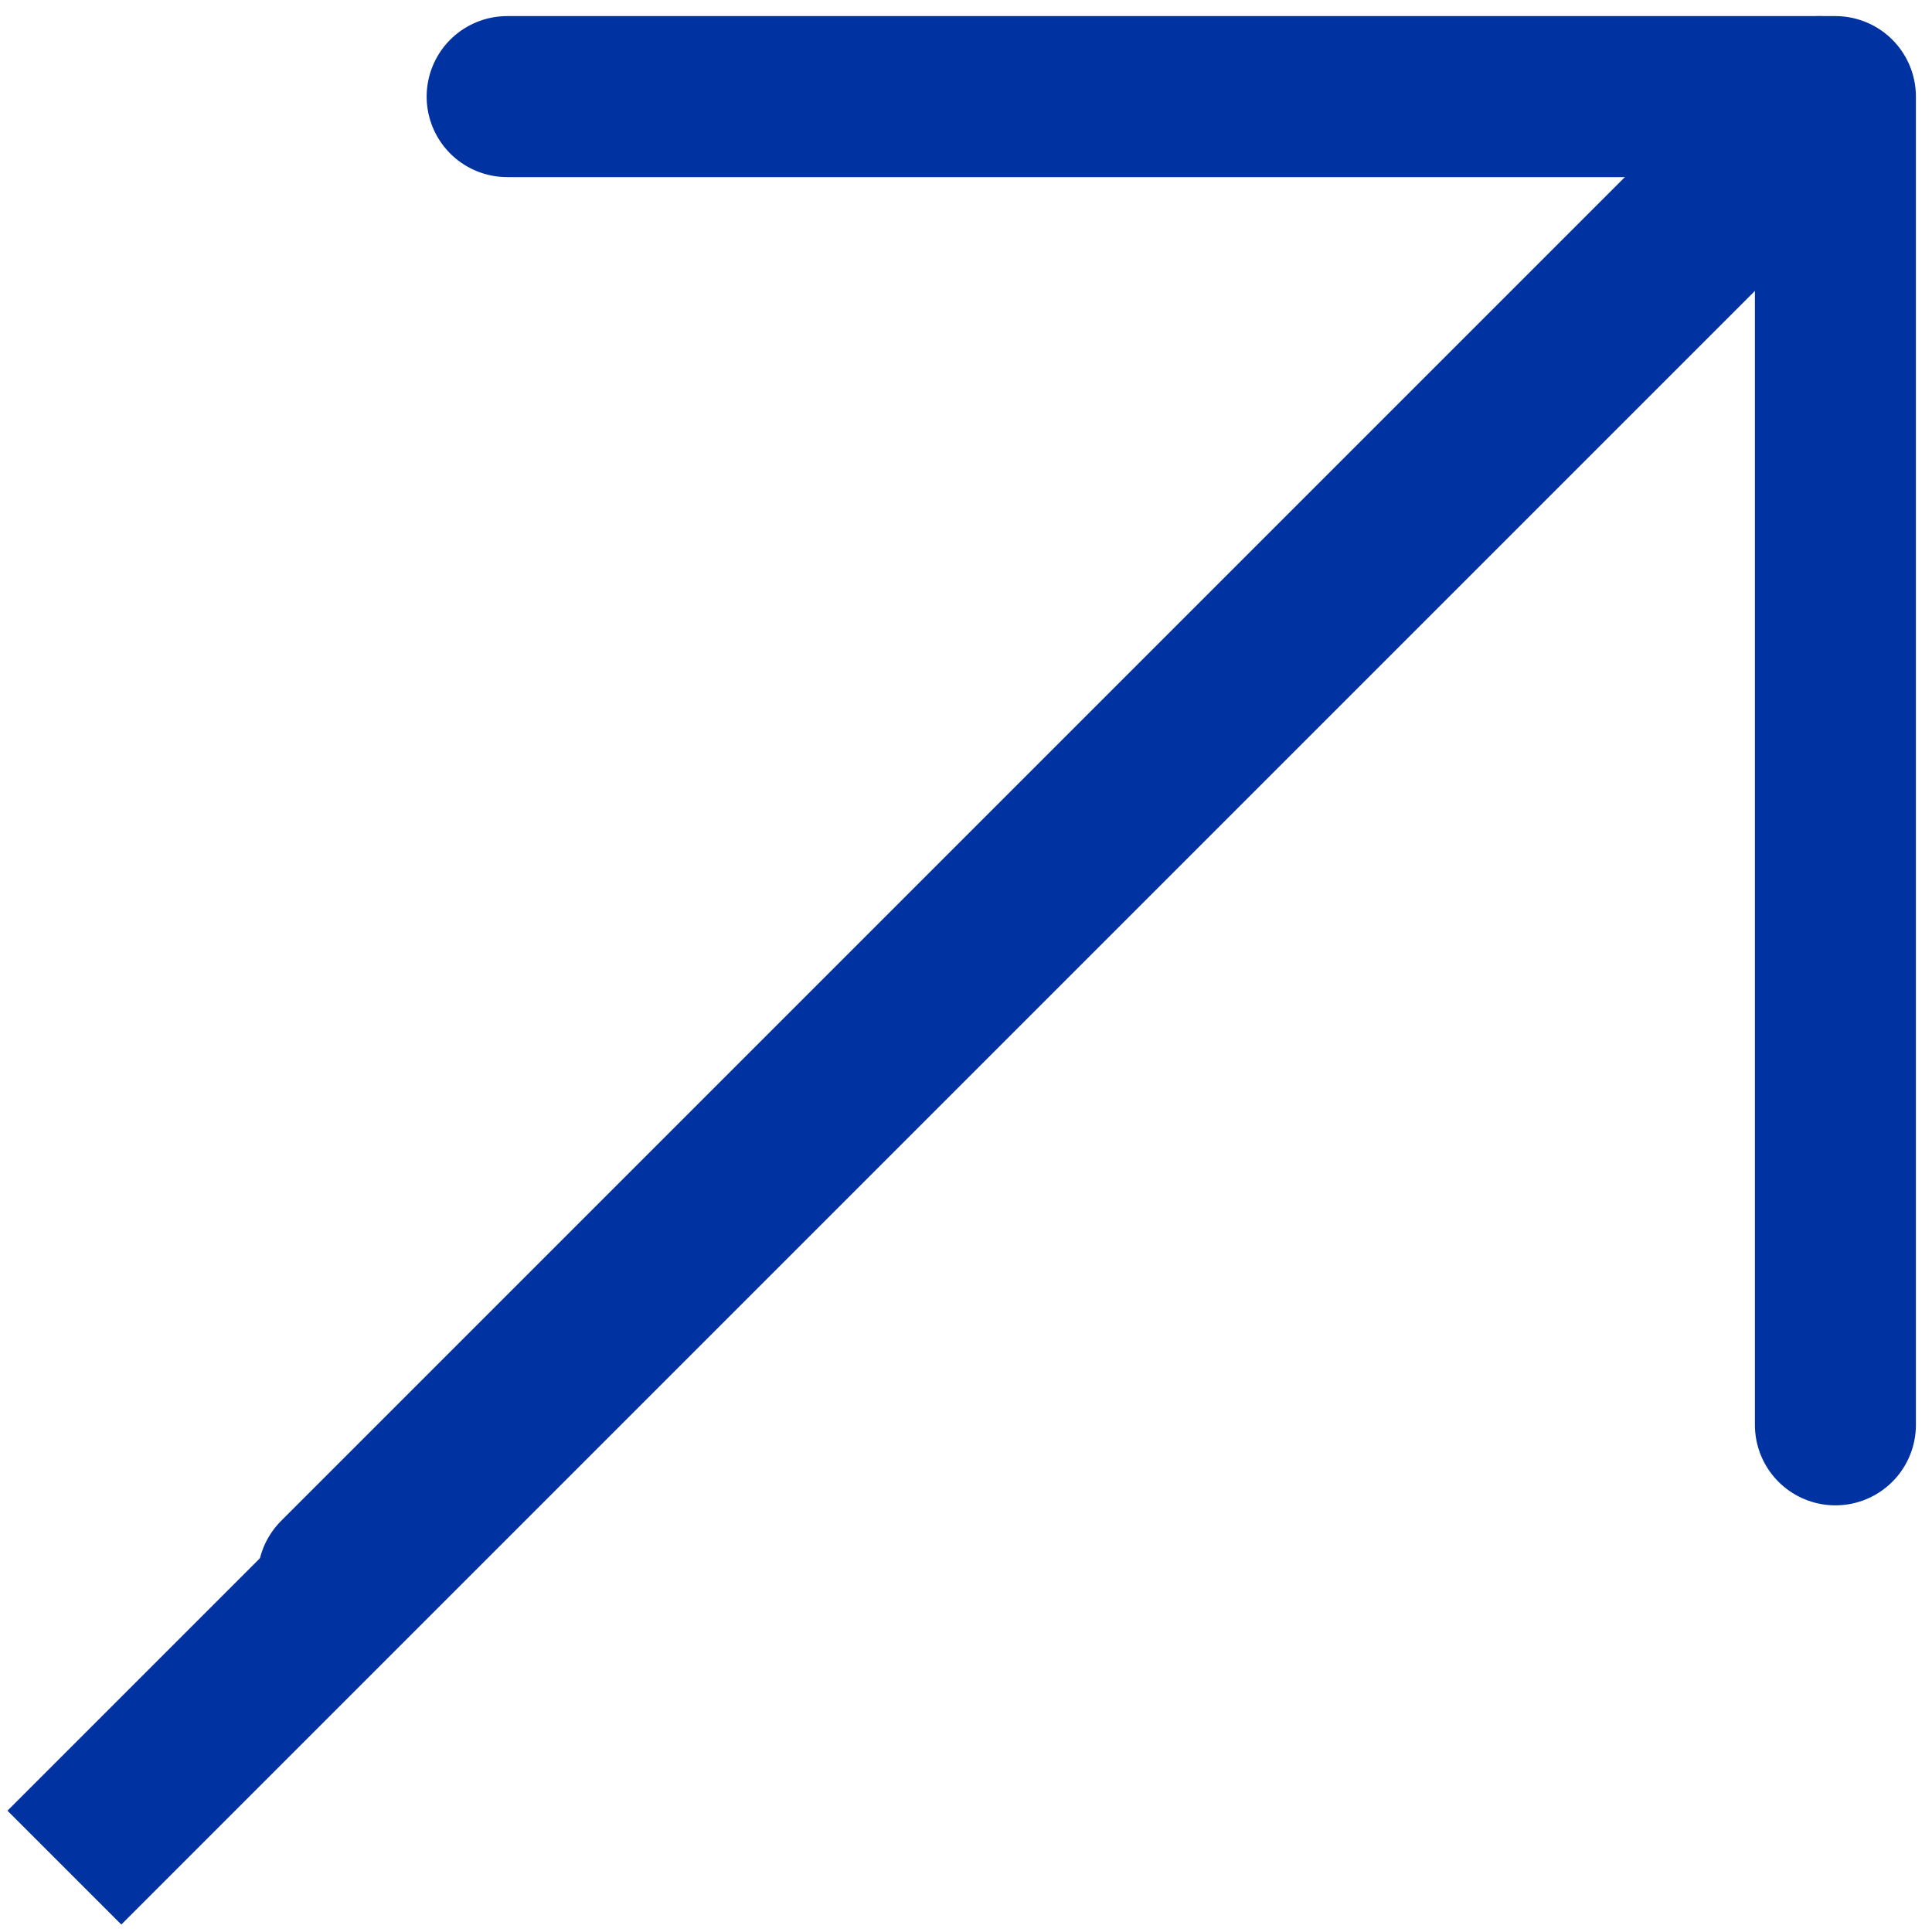
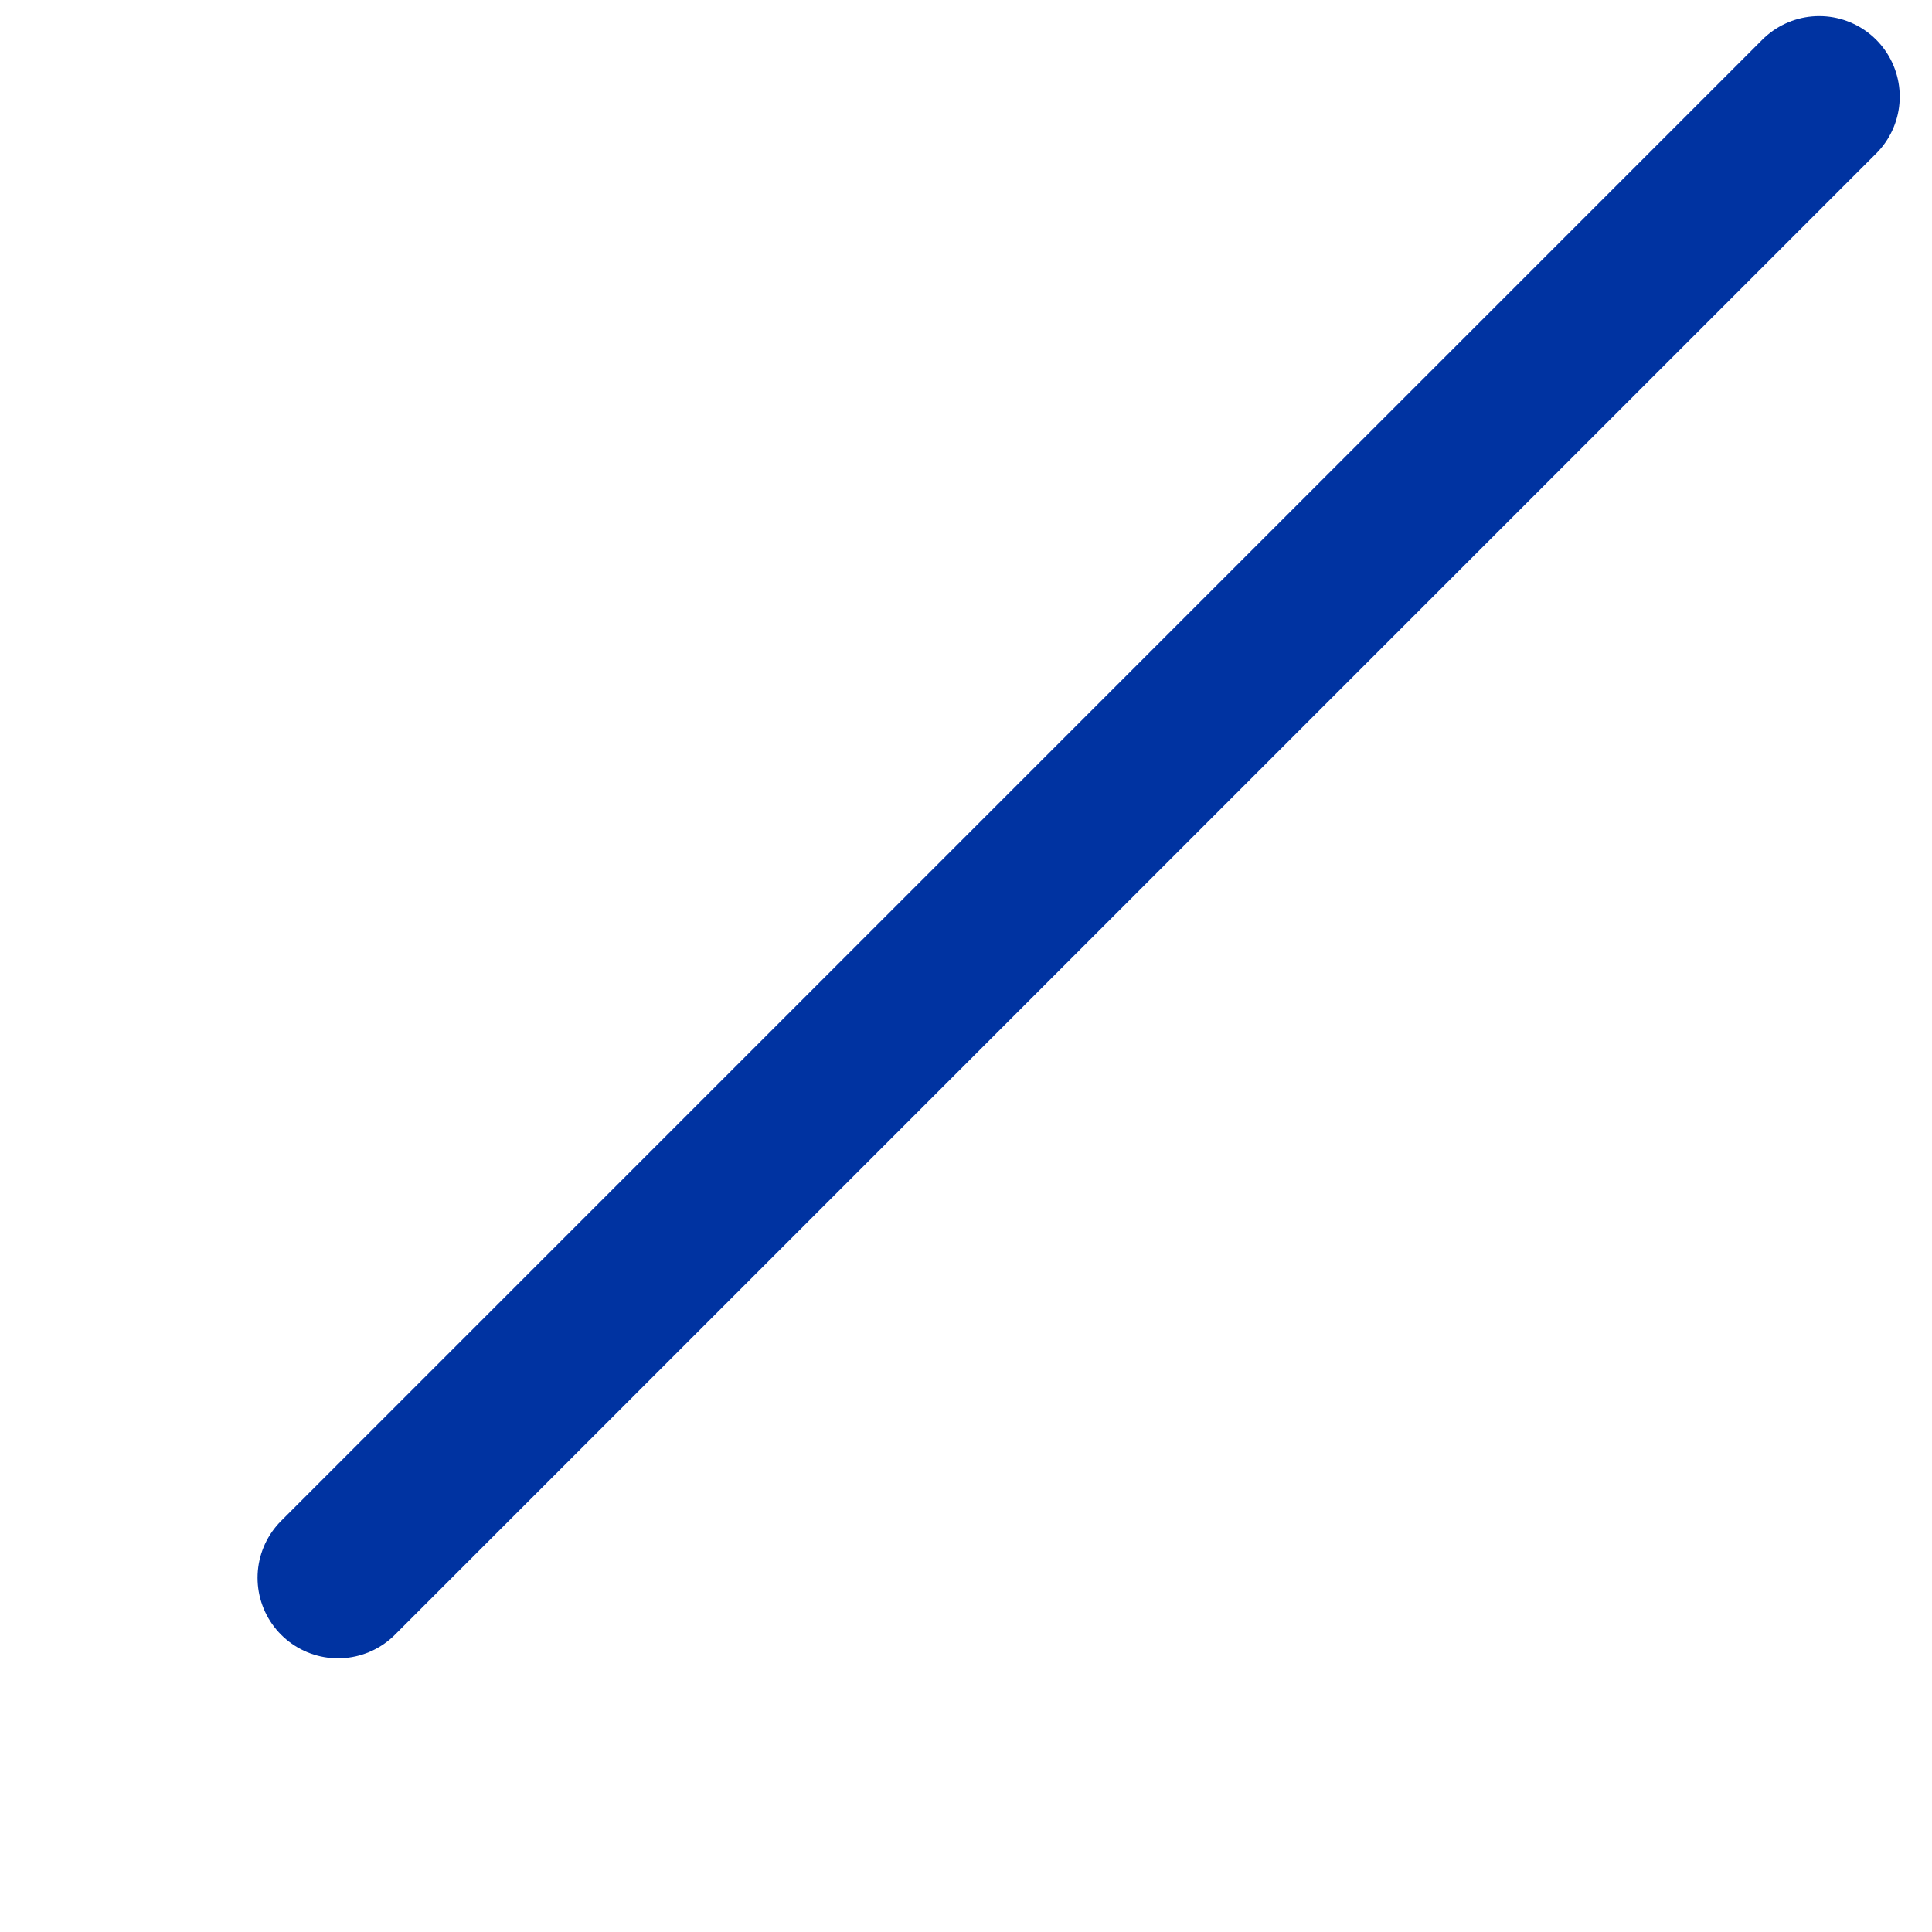
<svg xmlns="http://www.w3.org/2000/svg" width="60" height="60" viewBox="0 0 60 60" fill="none">
-   <path d="M57 3L2 58" stroke="#0033A1" stroke-width="5" />
  <path d="M56.498 3L10.498 49" stroke="#0033A1" stroke-width="5" stroke-linecap="round" stroke-linejoin="round" />
-   <path d="M15.75 3H57V44.25" stroke="#0033A1" stroke-width="5" stroke-linecap="round" stroke-linejoin="round" />
</svg>